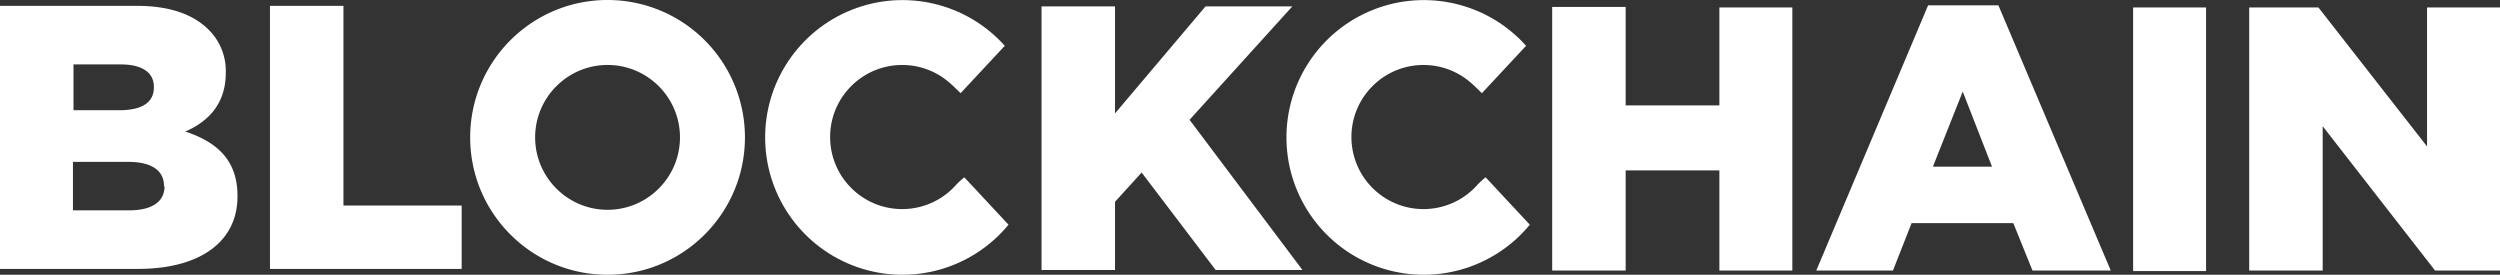
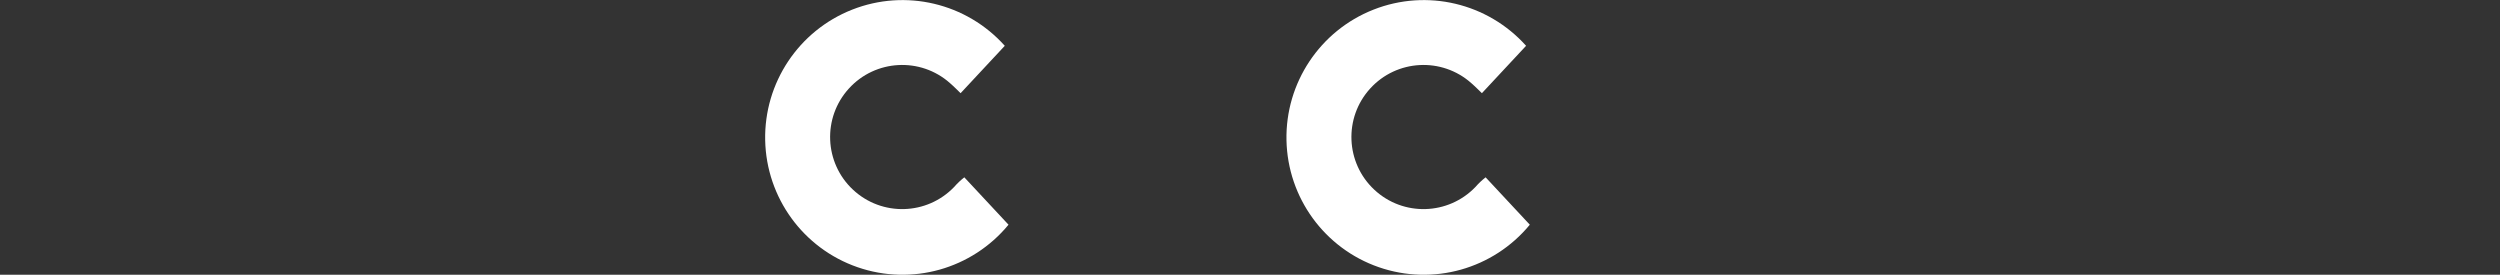
<svg xmlns="http://www.w3.org/2000/svg" xmlns:xlink="http://www.w3.org/1999/xlink" viewBox="0 0 469.5 51.6">
  <rect x="0" y="0" width="469.5" height="51.6" fill="#333333" stroke="none" />
  <g fill="#fff">
    <use xlink:href="#B" />
    <use xlink:href="#B" x="97.9" />
-     <path d="M34.8 24.7c4.4-1.9 7.6-5.3 7.6-11v-.1a10.82 10.82 0 0 0-3.2-8c-2.9-2.9-7.3-4.5-13.5-4.5H0v49.4h25.9c11.8 0 18.7-5.2 18.7-13.6v-.1c0-6.7-3.8-10.1-9.8-12.1zm-21-12.6h8.9c4.1 0 6.2 1.6 6.2 4.2v.1c0 2.9-2.3 4.3-6.5 4.3h-8.6v-8.6zM30.9 35c0 2.9-2.4 4.5-6.6 4.5H13.7v-9.1h10.4c4.6 0 6.7 1.8 6.7 4.5v.1zM64.5 1.1H50.7v49.4h36V38.6H64.5V1.1zm258.4 18.7h-17.6V1.3h-13.8v49.5h13.8V32h17.6v18.8h13.7V1.4h-13.7v18.4zM375.3 1h-13.2l-21 49.8h14.4l3.5-8.9h19.1l3.6 8.9h14.7zM363 31.3l5.6-14.1 5.5 14.1zm37.6-29.9h13.7v49.5h-13.7zm55.2 0v26.1L435.4 1.4h-13v49.4h13.8V23.7l21.1 27.1h12.2V1.4h-13.7zm-213.1-.2h-16.3l-17 20.1V1.2h-13.8v49.5h13.8V37.9l5-5.5 13.9 18.3h16.3l-21.2-28.2 19.3-21.3zM114.1 0C99.85 0 88.3 11.55 88.3 25.8s11.55 25.8 25.8 25.8 25.8-11.55 25.8-25.8A25.8 25.8 0 0 0 114.1 0zm0 39.4c-7.5 0-13.6-6.1-13.6-13.6s6.1-13.6 13.6-13.6 13.6 6.1 13.6 13.6c-.008 7.508-6.092 13.592-13.6 13.6z" />
  </g>
  <defs>
    <path id="B" d="M179.2 35.1c-5.124 5.345-13.593 5.58-19.005.528s-5.76-13.518-.78-18.997 13.44-5.94 18.985-1.03c.7.6 2 1.9 2 1.9l8.3-8.9c-7.198-8.037-18.638-10.744-28.674-6.786s-16.55 13.745-16.325 24.53 7.14 20.293 17.332 23.83 21.5.355 28.367-7.975l-8.3-8.9c-.69.538-1.326 1.14-1.9 1.8z" />
  </defs>
</svg>